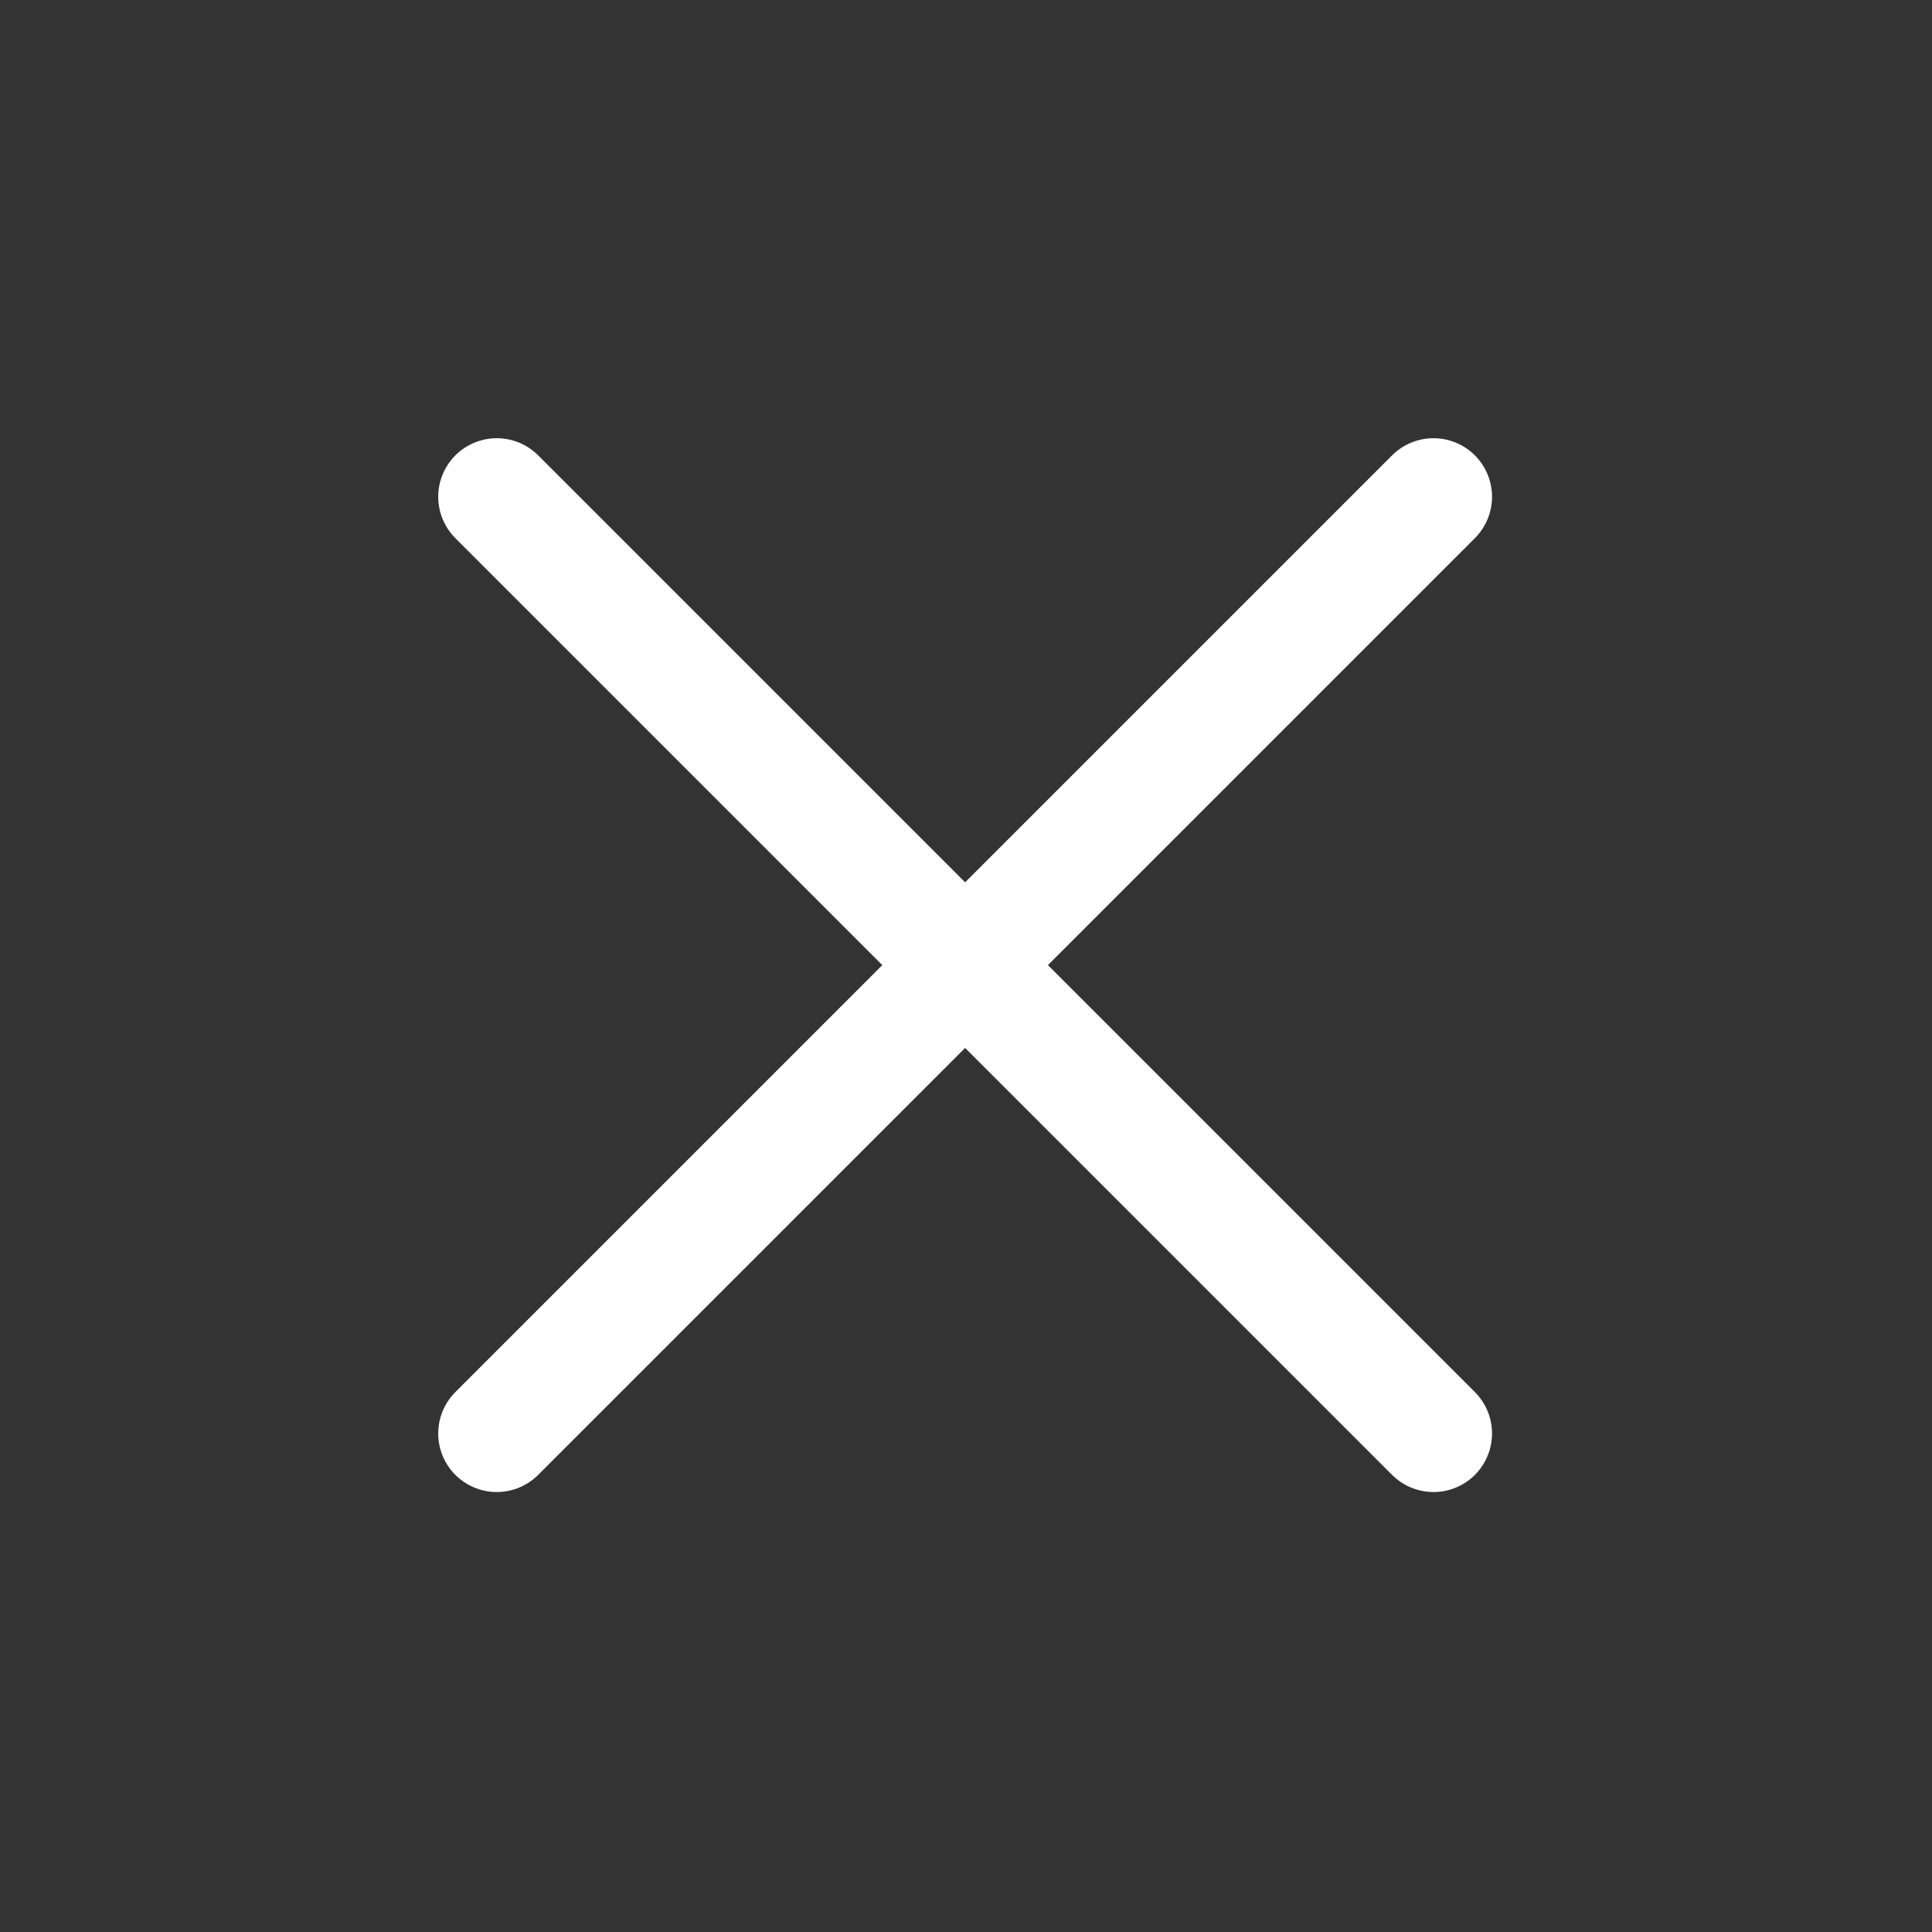
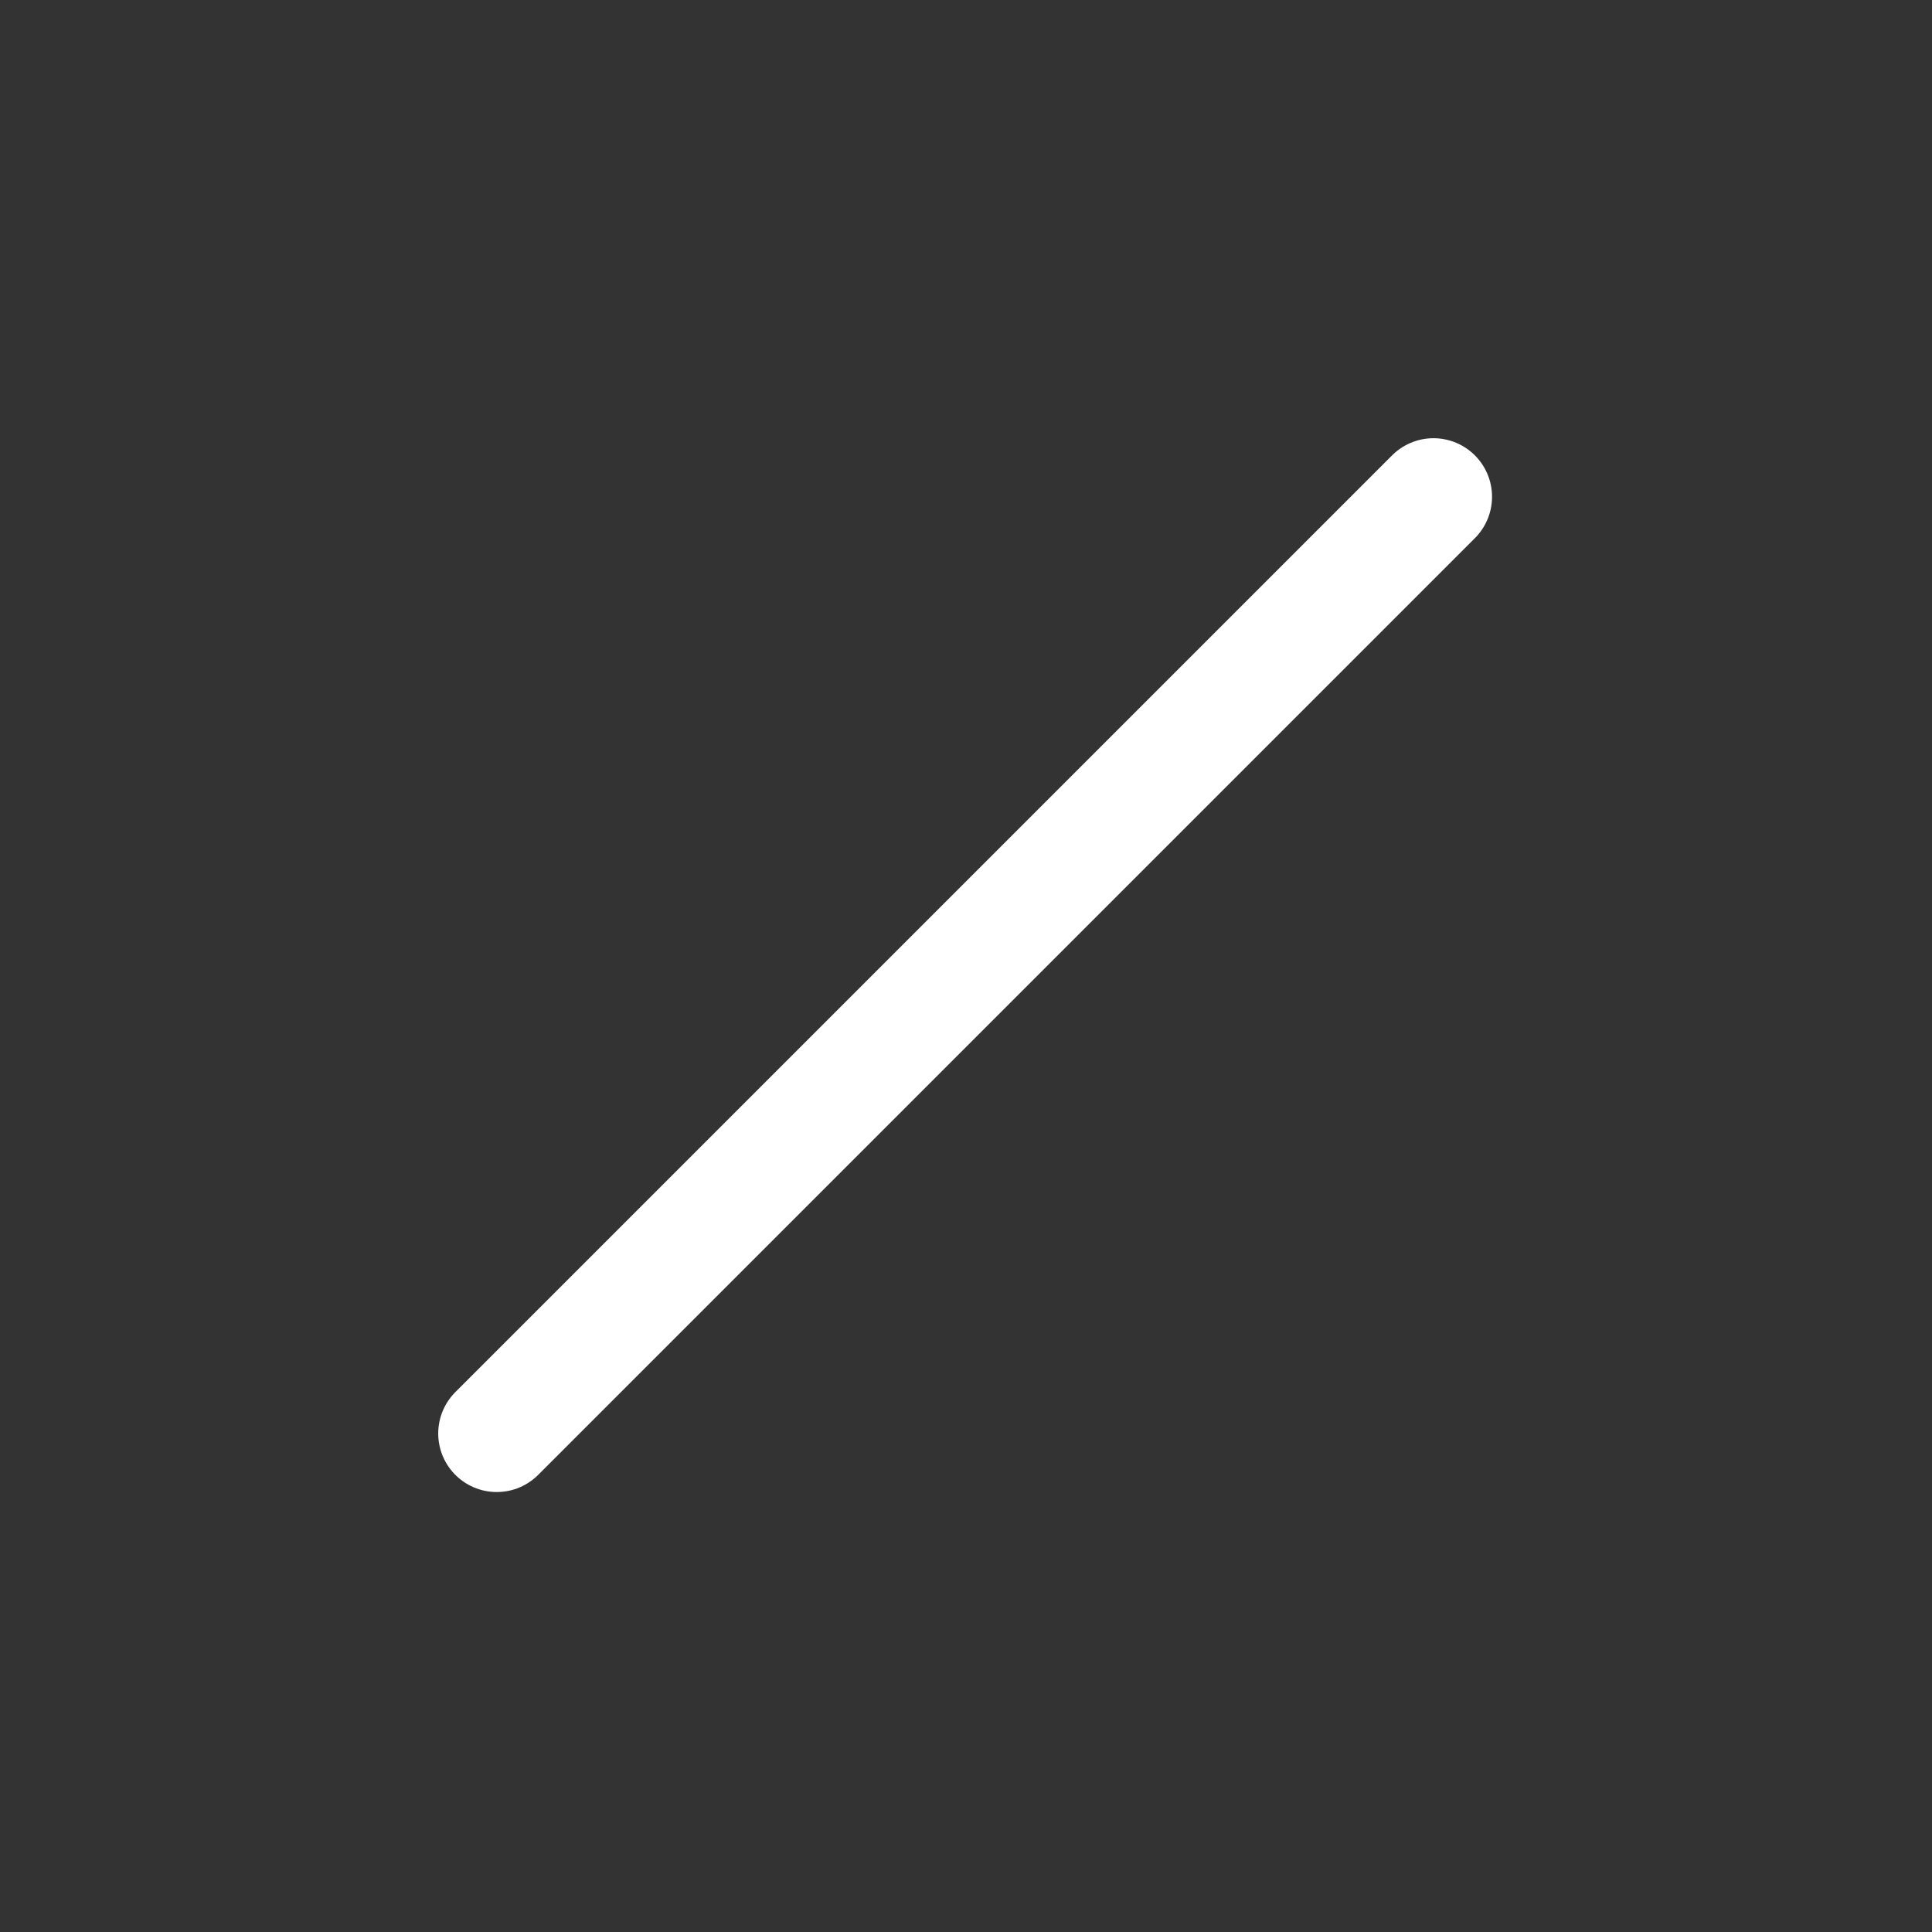
<svg xmlns="http://www.w3.org/2000/svg" width="33" height="33" viewBox="0 0 33 33" fill="none">
  <rect x="0" y="0" width="33" height="33" fill="#333333" stroke="none" />
  <path d="M8.485 24.485L24.485 8.485" stroke="white" stroke-width="2" stroke-linecap="round" />
-   <path d="M24.485 24.485L8.485 8.485" stroke="white" stroke-width="2" stroke-linecap="round" />
</svg>